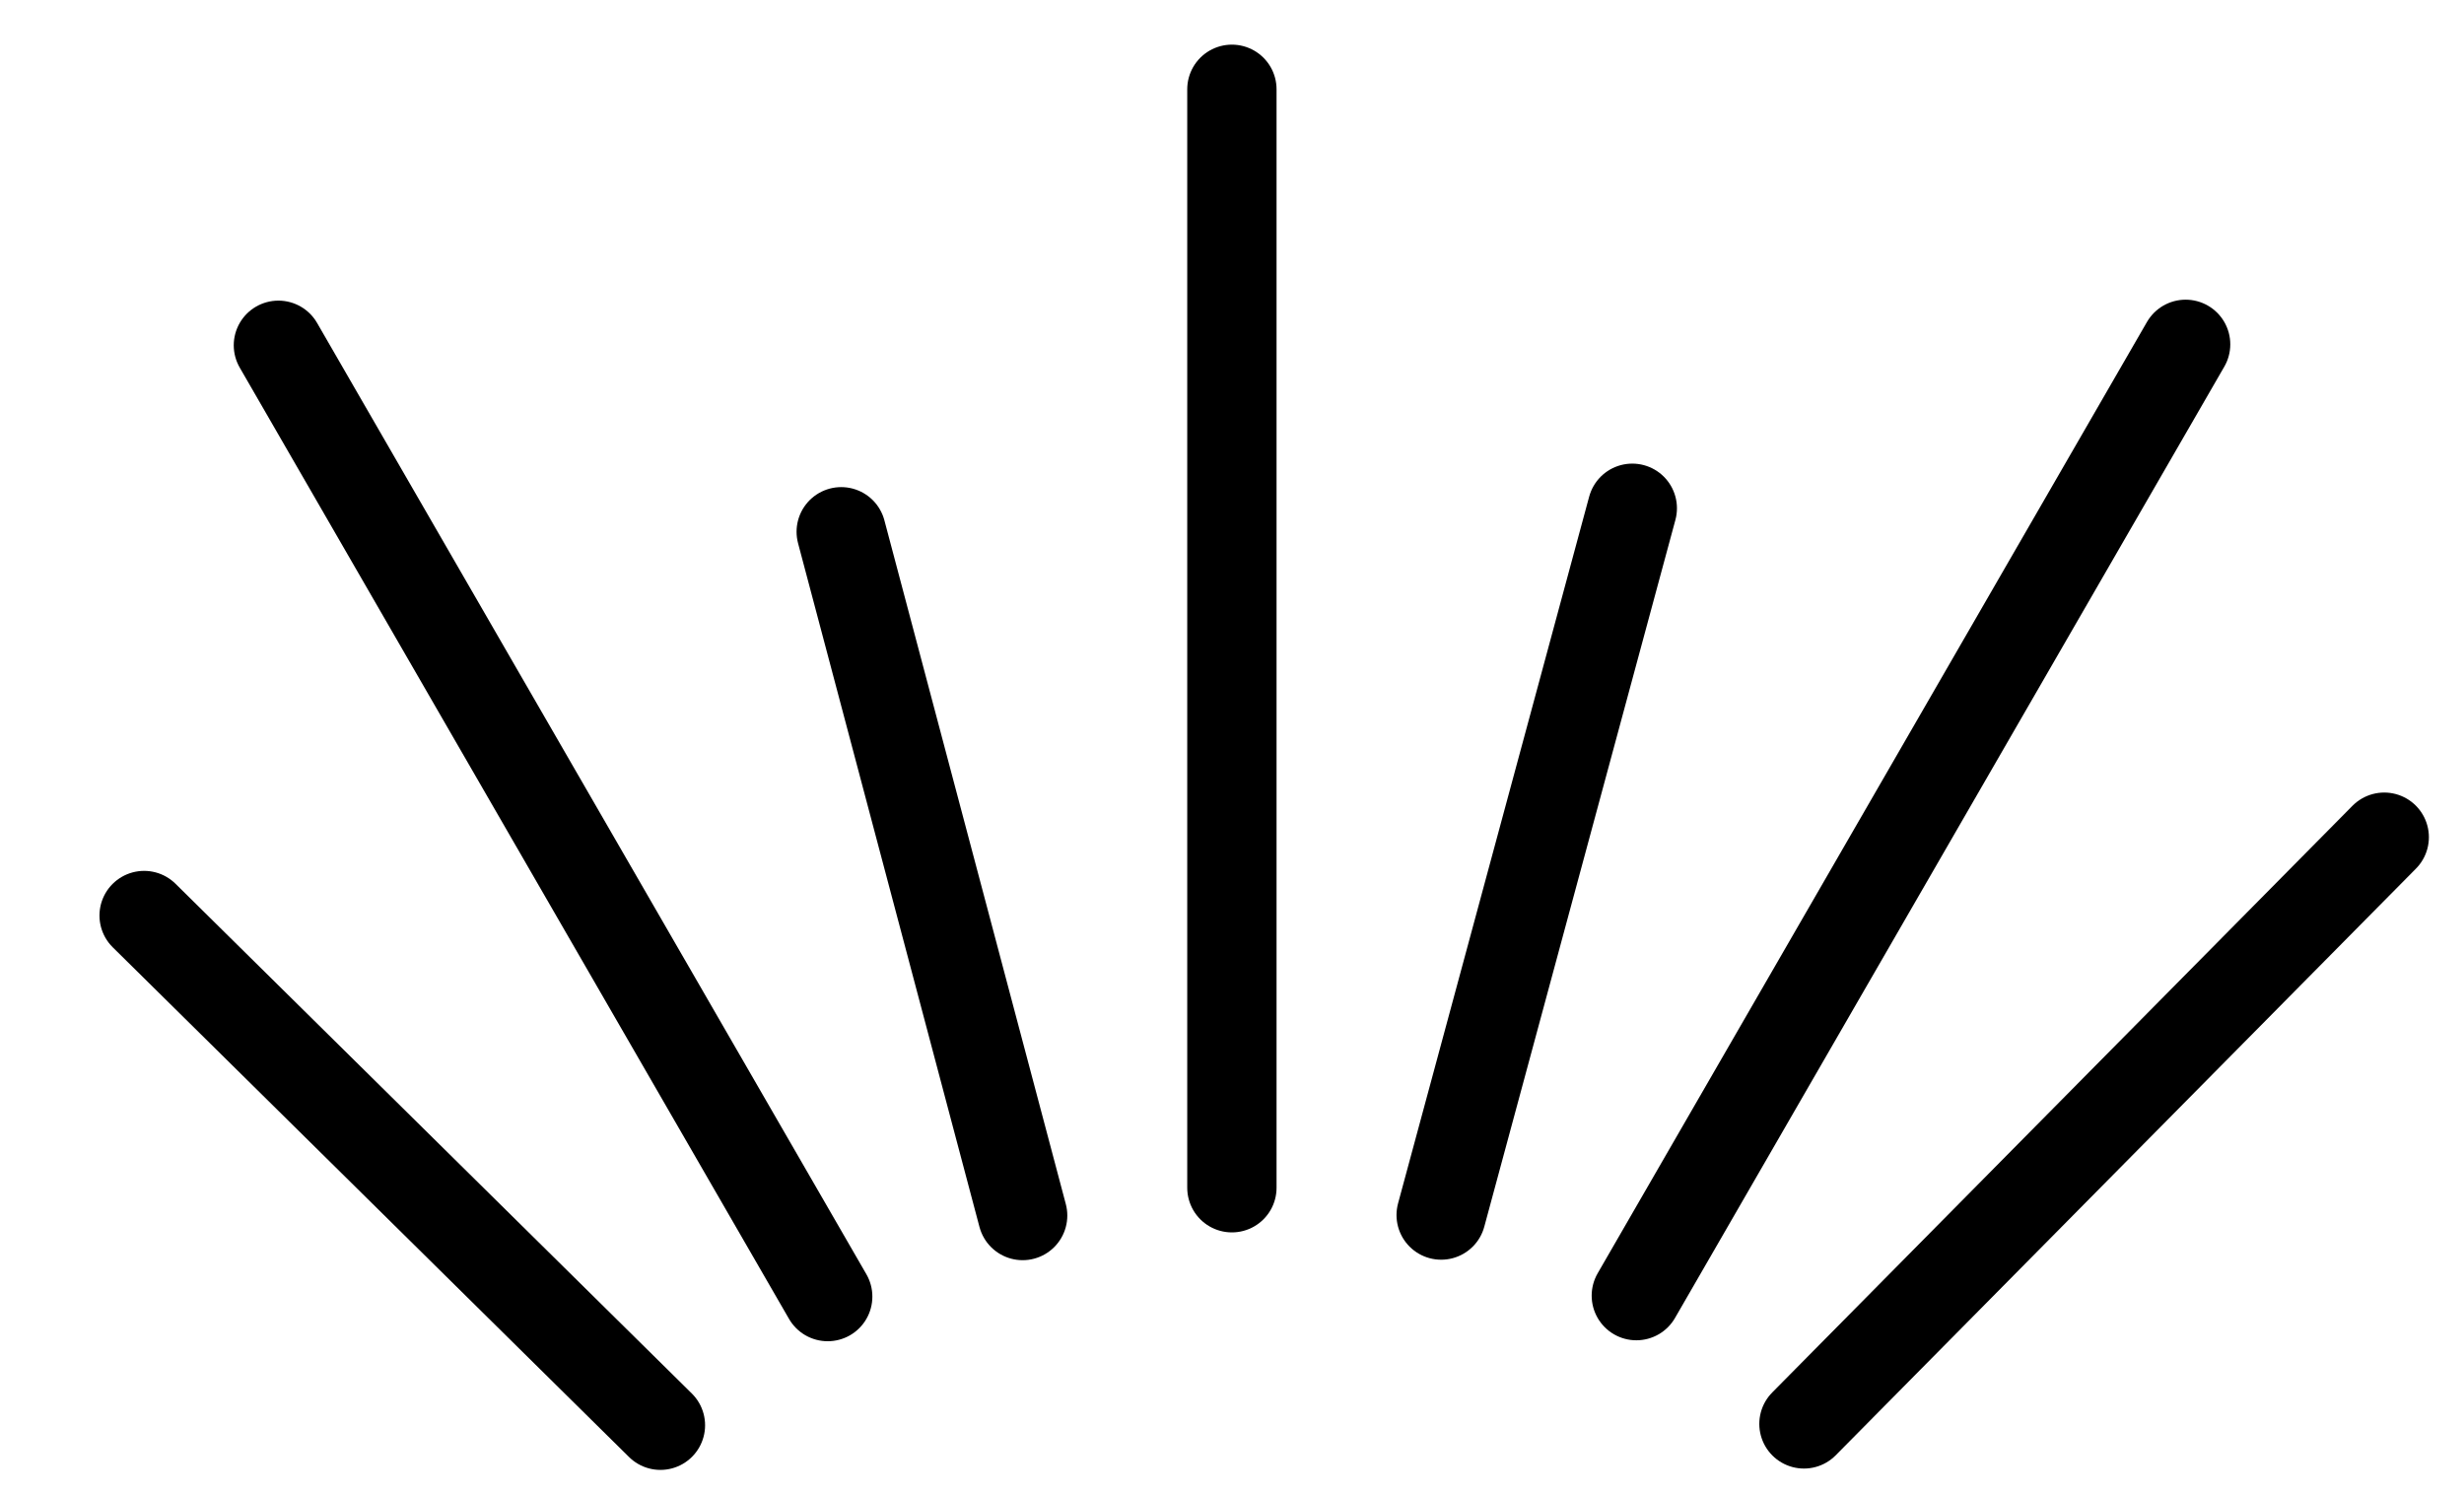
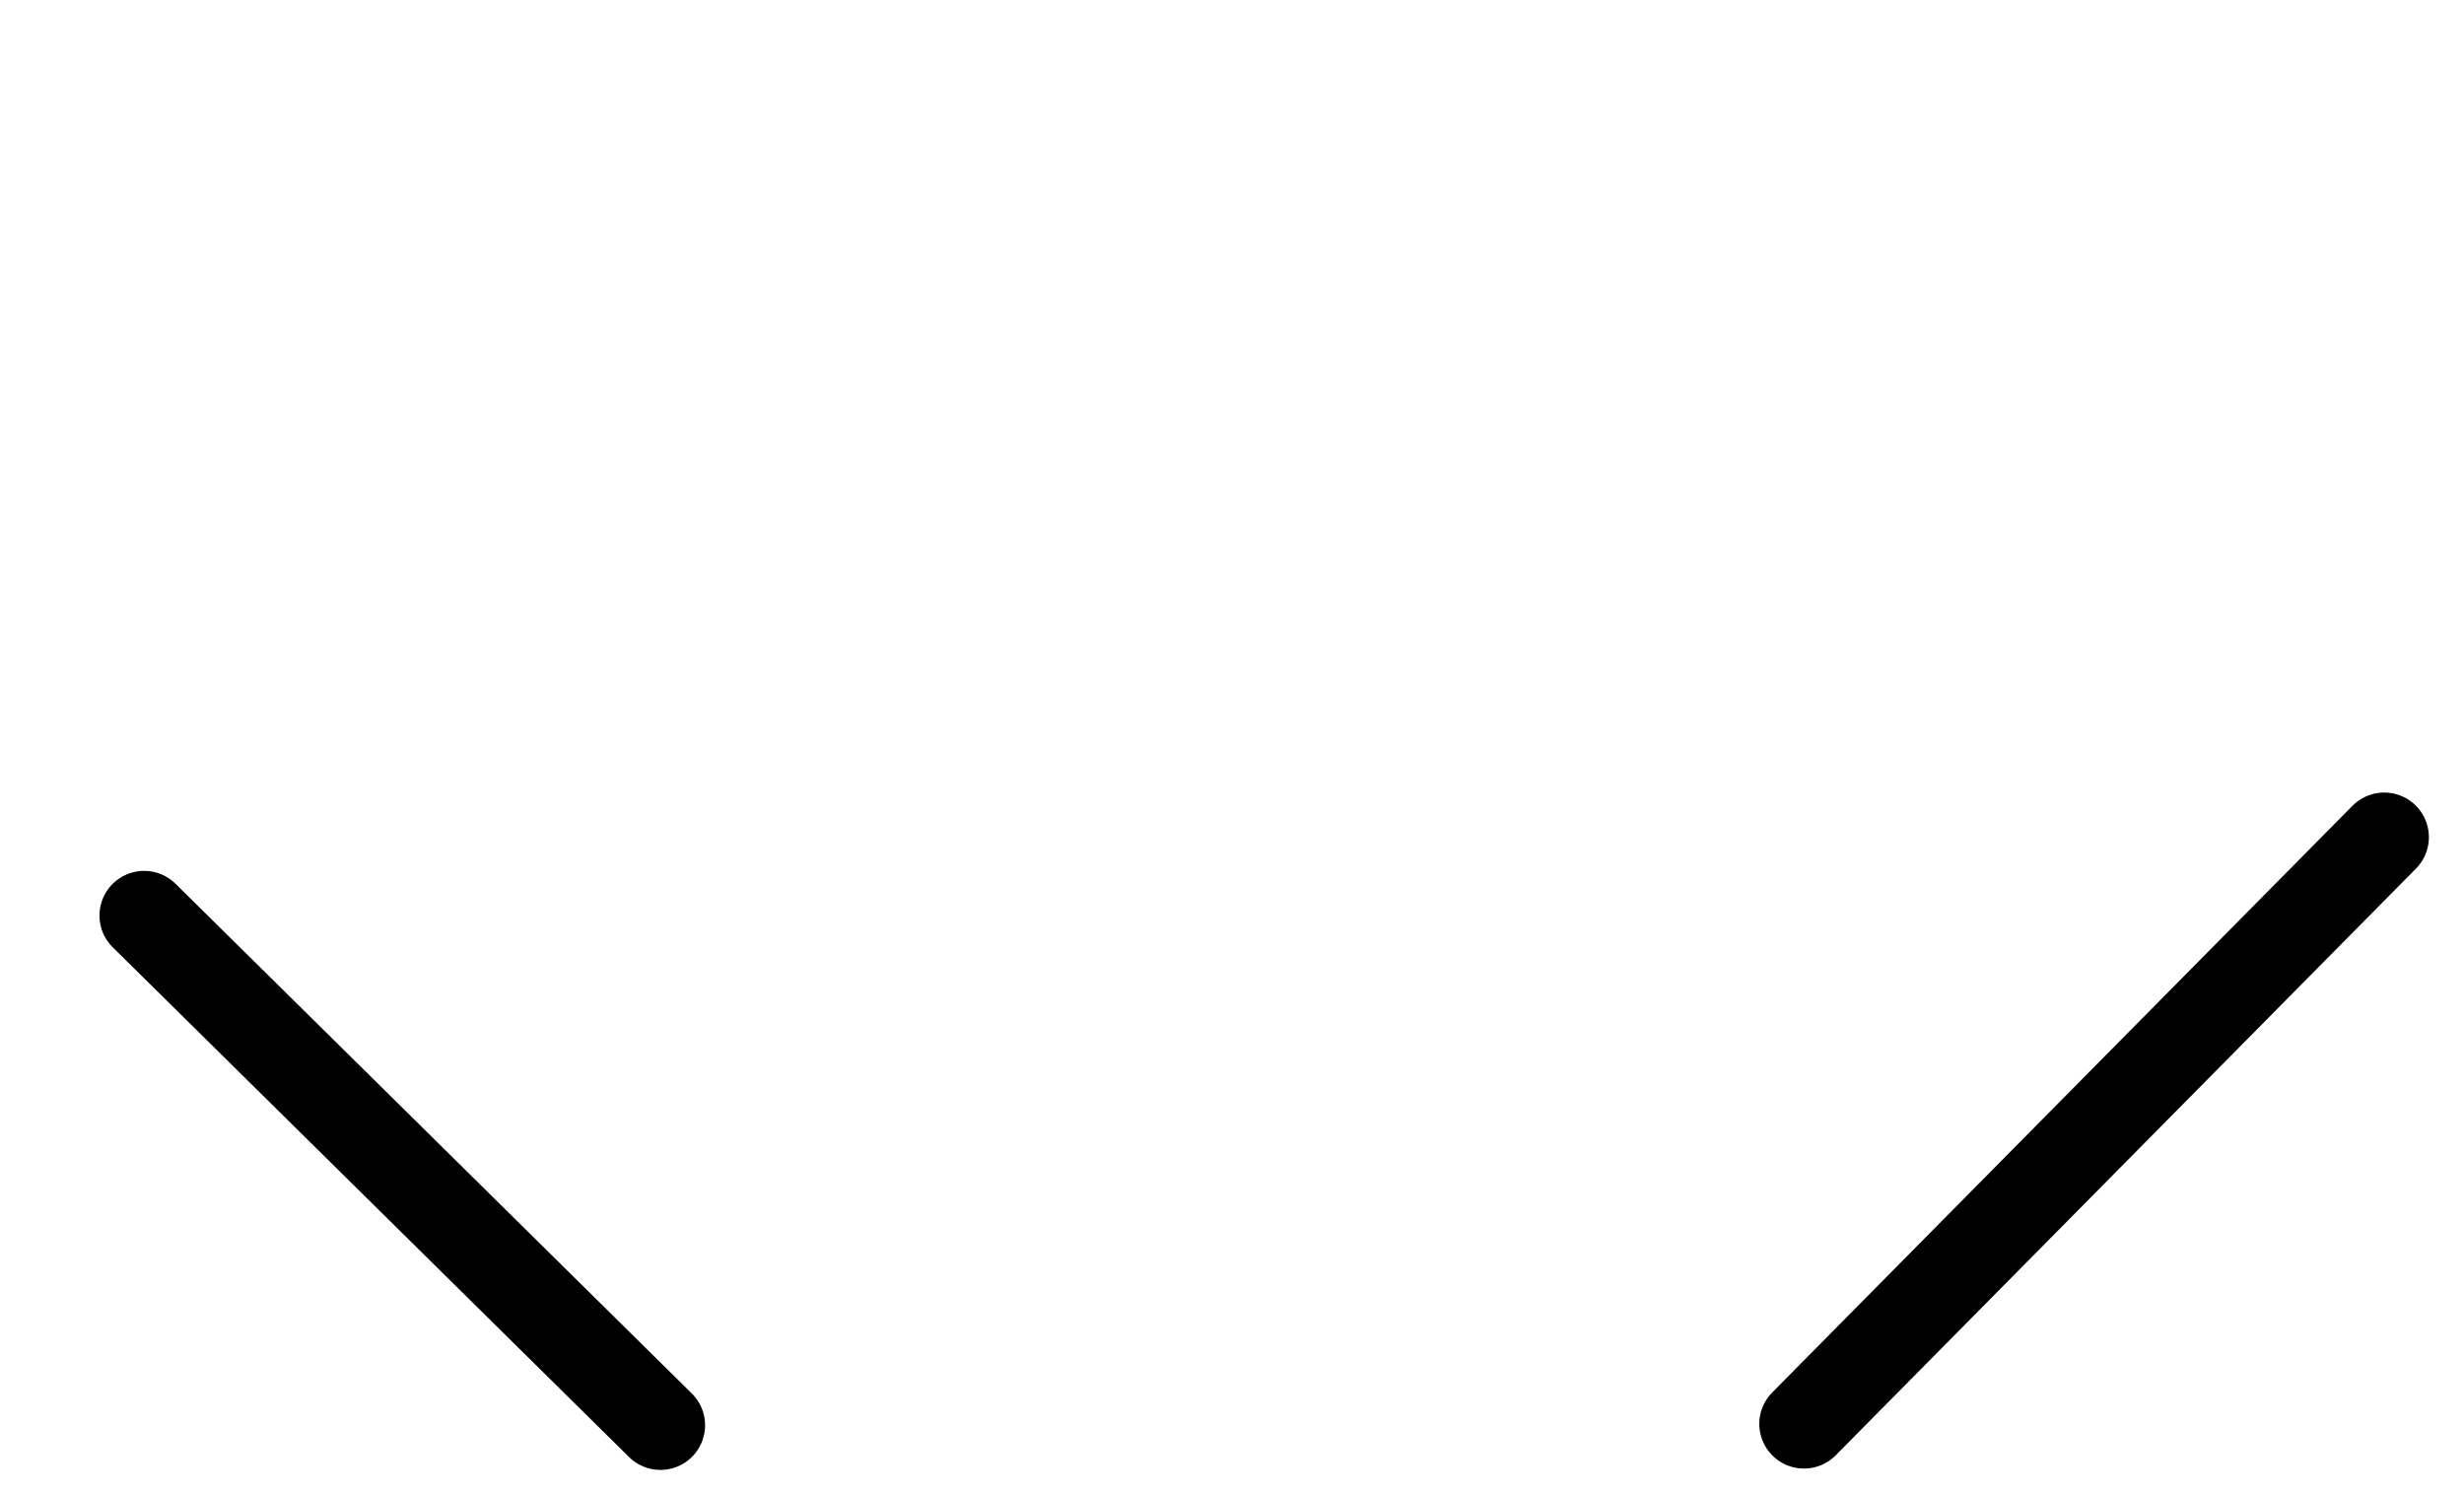
<svg xmlns="http://www.w3.org/2000/svg" width="55.172" height="33.413" viewBox="0 0 55.172 33.413">
  <g id="グループ_8200" data-name="グループ 8200" transform="translate(27.597 -14.157) rotate(45)">
    <g id="グループ_8177" data-name="グループ 8177">
      <g id="グループ_8193" data-name="グループ 8193">
        <line id="線_196" data-name="線 196" x2="0.103" y2="18.478" transform="translate(41.503 5.032)" fill="none" stroke="#000" stroke-linecap="round" stroke-miterlimit="10" stroke-width="2" />
-         <line id="線_197" data-name="線 197" x2="6.367" y2="23.761" transform="translate(30.554 0.372)" fill="none" stroke="#000" stroke-linecap="round" stroke-miterlimit="10" stroke-width="2" />
      </g>
    </g>
-     <line id="線_198" data-name="線 198" x2="8.166" y2="14.218" transform="translate(24.389 11.729)" fill="none" stroke="#000" stroke-linecap="round" stroke-miterlimit="10" stroke-width="2" />
-     <line id="線_199" data-name="線 199" x2="17.394" y2="17.394" transform="translate(11.415 11.434)" fill="none" stroke="#000" stroke-linecap="round" stroke-miterlimit="10" stroke-width="2" />
-     <line id="線_200" data-name="線 200" x2="13.7" y2="7.955" transform="translate(12.236 24.626)" fill="none" stroke="#000" stroke-linecap="round" stroke-miterlimit="10" stroke-width="2" />
    <g id="グループ_8179" data-name="グループ 8179">
      <g id="グループ_8194" data-name="グループ 8194">
-         <line id="線_201" data-name="線 201" x2="23.761" y2="6.367" transform="translate(0.372 30.584)" fill="none" stroke="#000" stroke-linecap="round" stroke-miterlimit="10" stroke-width="2" />
        <line id="線_202" data-name="線 202" y1="0.103" x2="16.246" transform="translate(7.276 41.637)" fill="none" stroke="#000" stroke-linecap="round" stroke-miterlimit="10" stroke-width="2" />
      </g>
    </g>
  </g>
</svg>